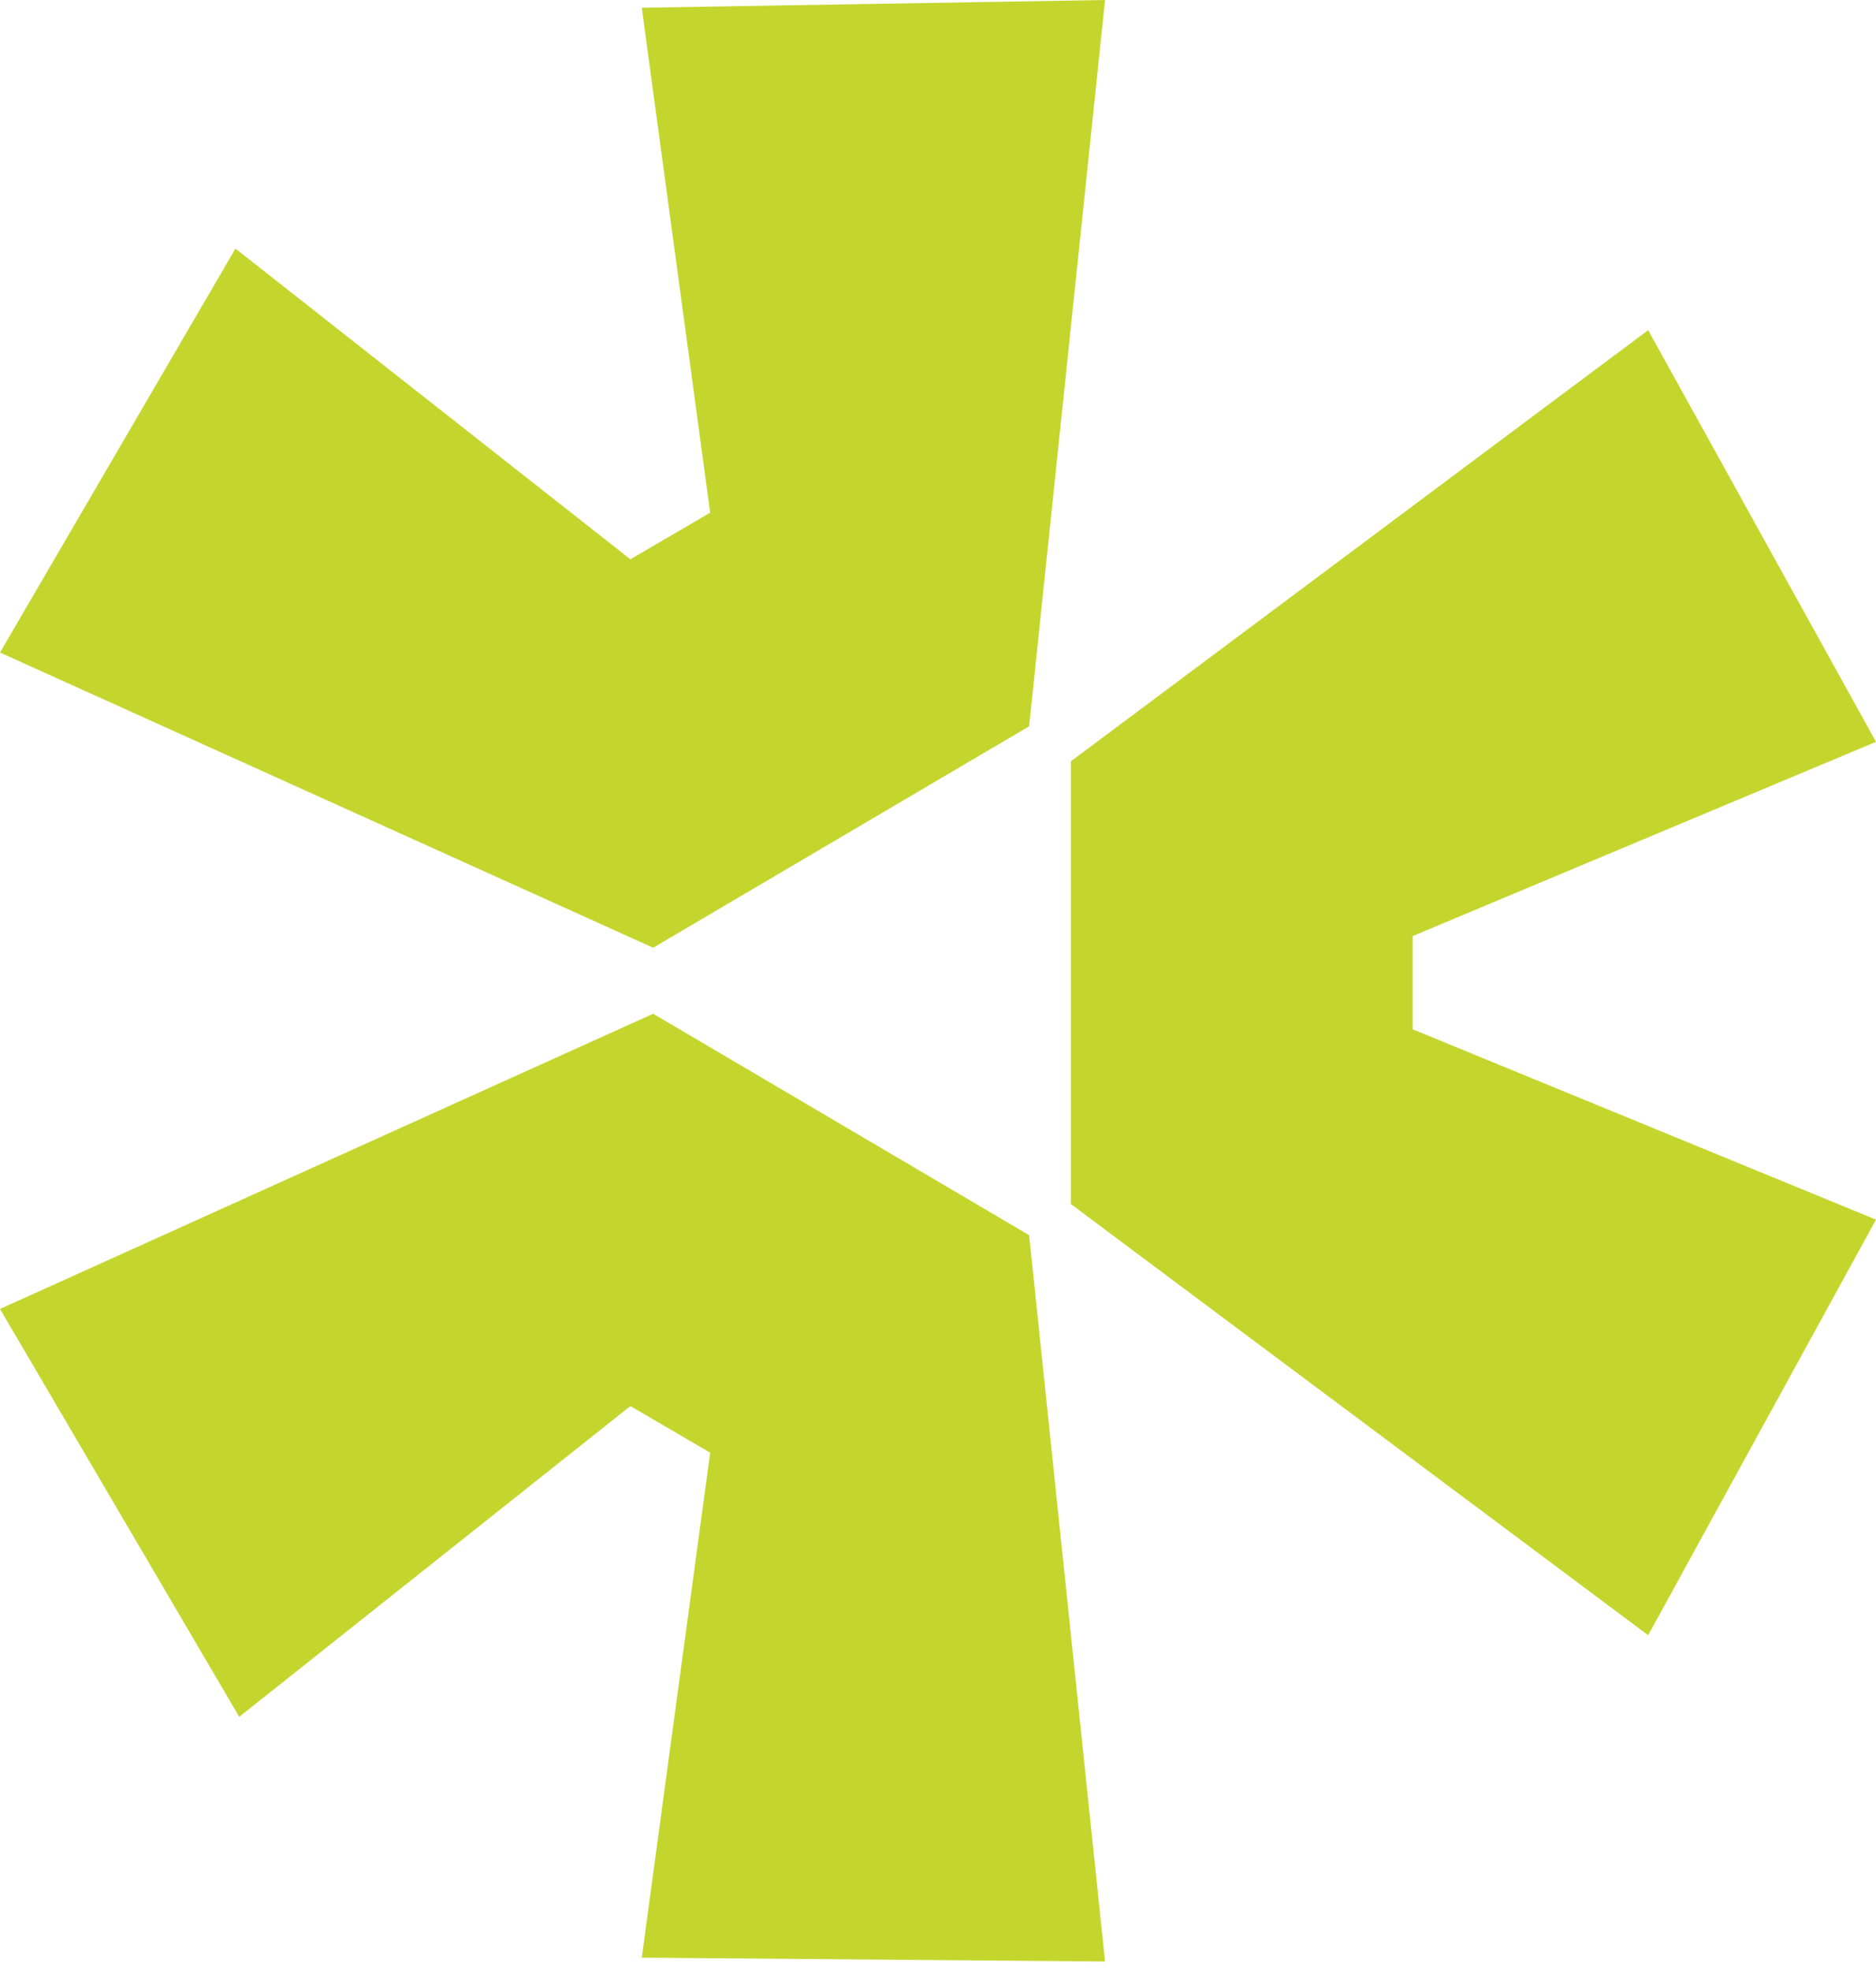
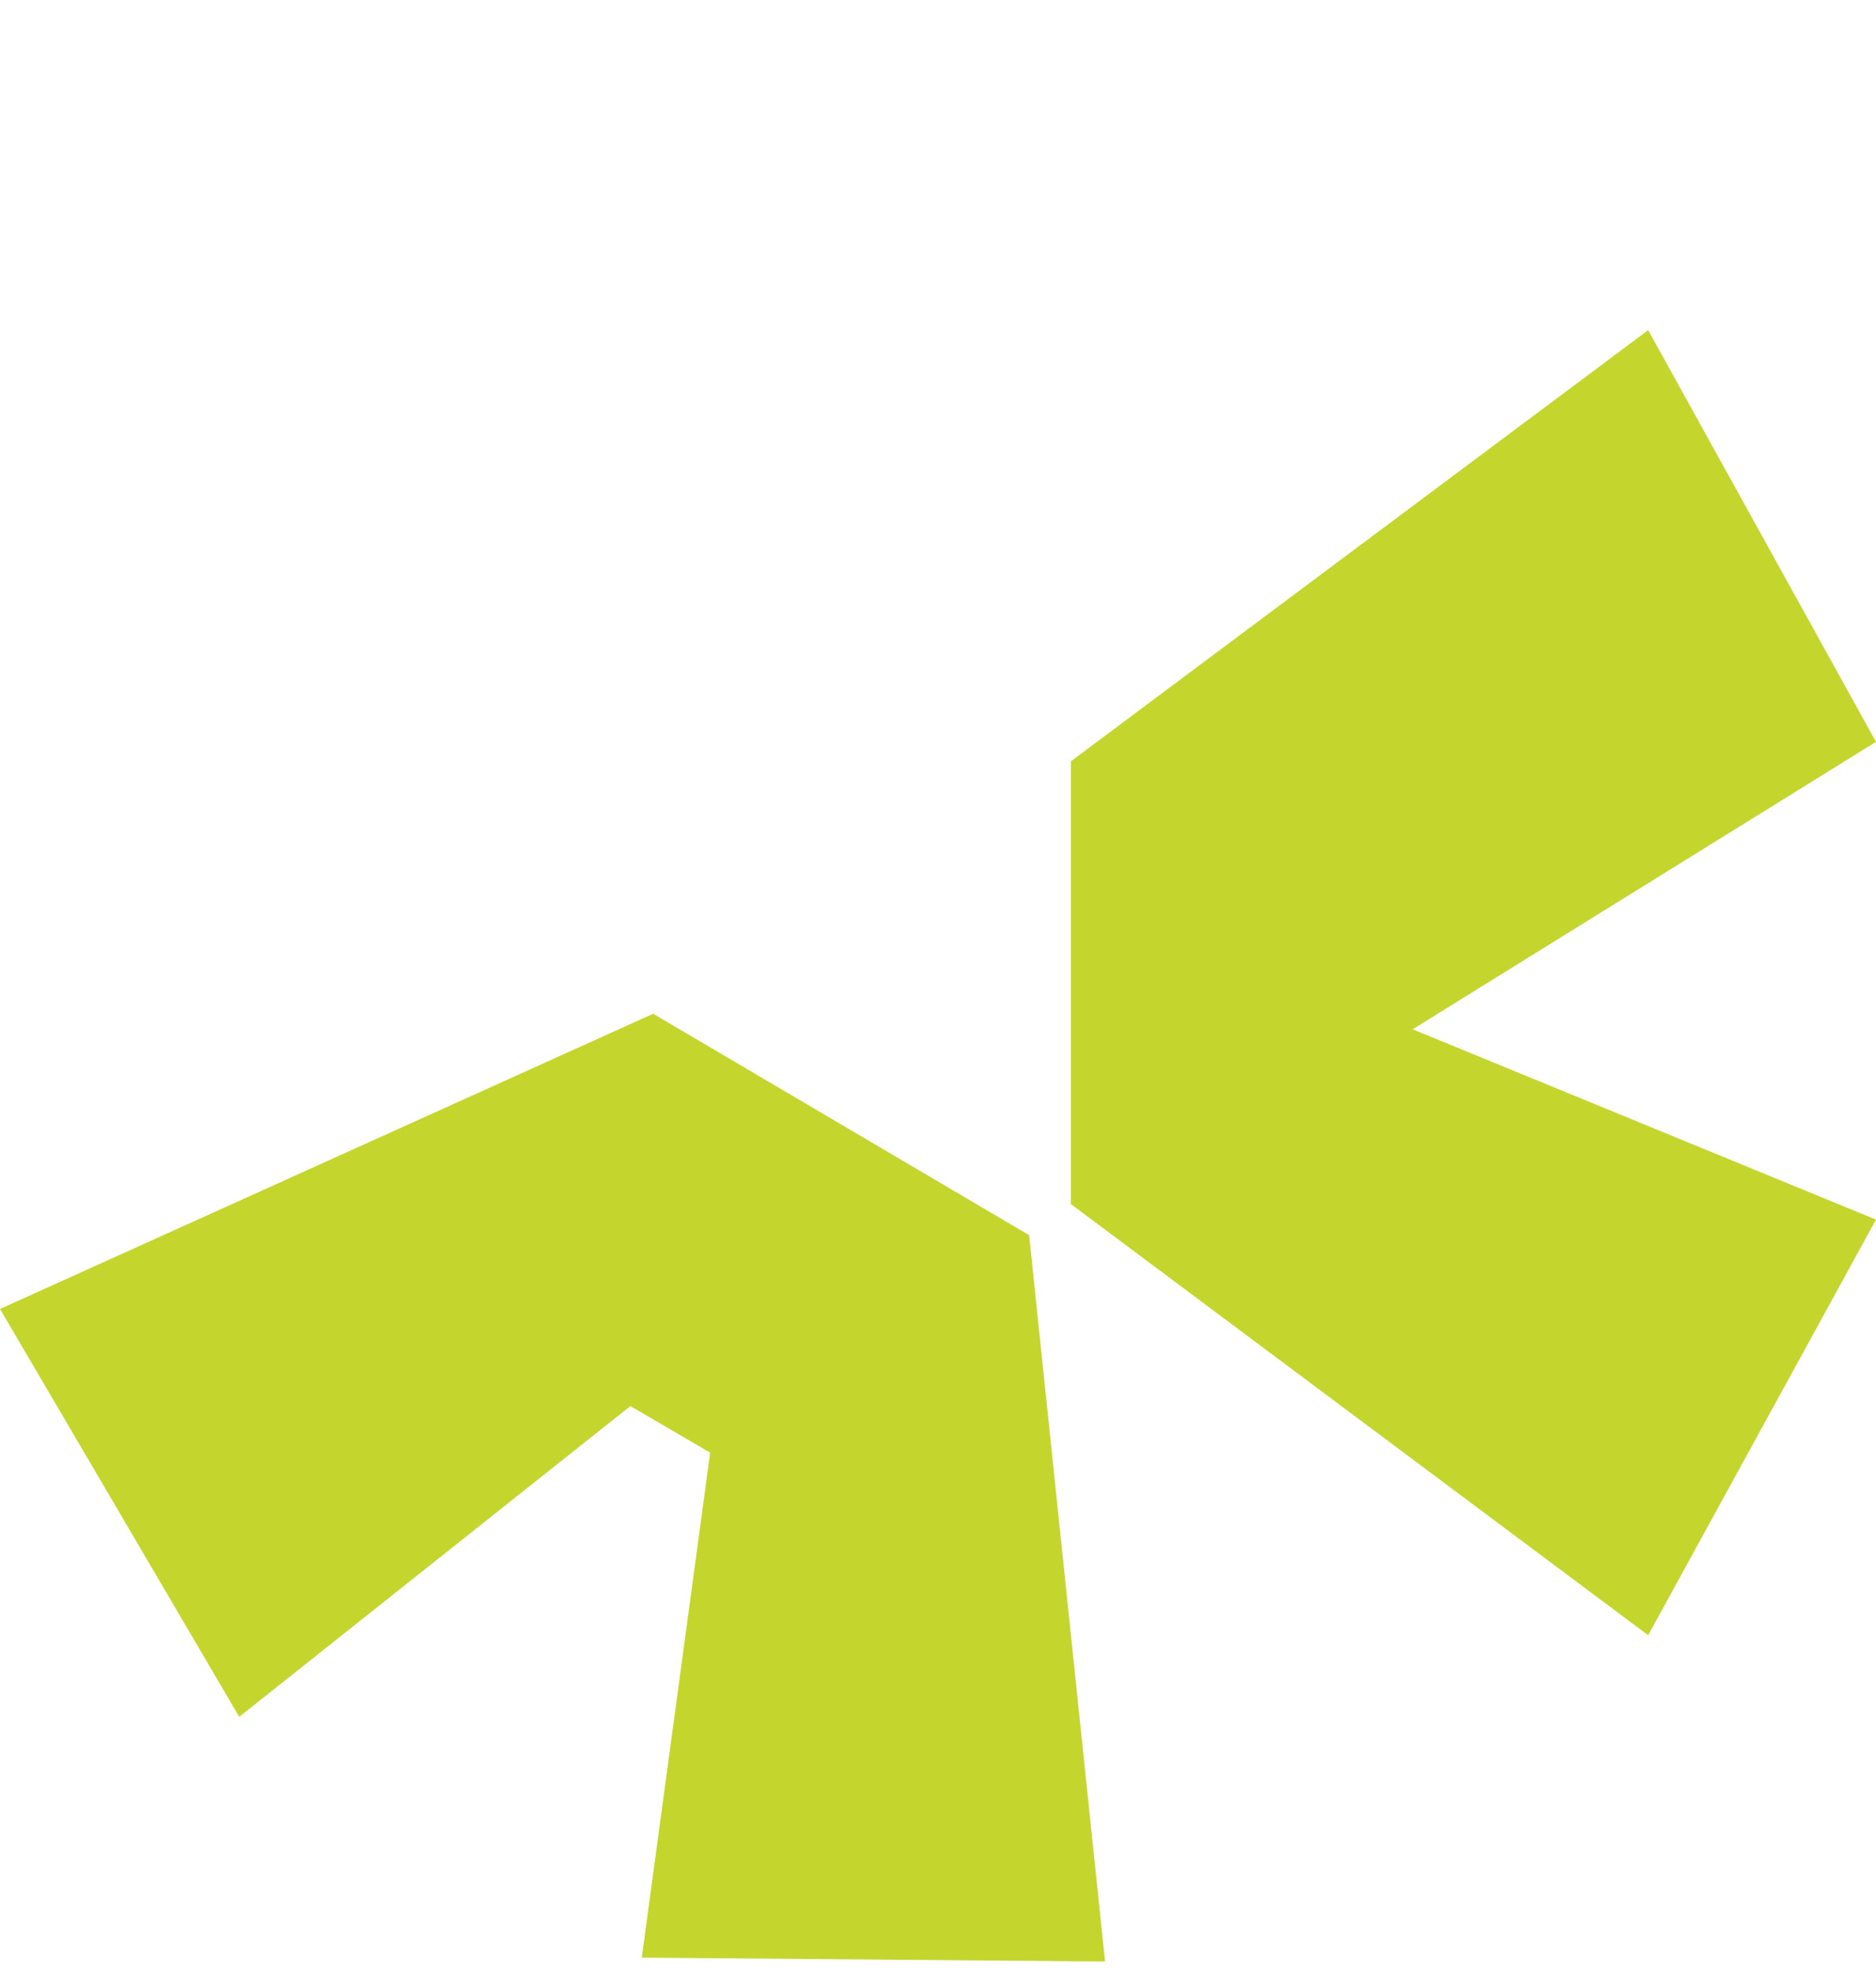
<svg xmlns="http://www.w3.org/2000/svg" width="40" height="42" viewBox="0 0 40 42" fill="none">
  <path d="M0 27.893L13.927 21.602L21.943 26.32L23.562 41.798L13.684 41.715L15.142 30.955L13.441 29.962L5.101 36.584L0 27.893Z" fill="#C4D62D" />
-   <path d="M22.834 25.658L35.142 34.845L40 25.989L30.121 21.933V19.947L40 15.808L35.142 7.035L22.834 16.222V25.658Z" fill="#C4D62D" />
-   <path d="M21.943 15.477L23.562 0L13.684 0.165L15.142 10.925L13.441 11.918L5.02 5.297L0 13.905L13.927 20.195L21.943 15.477Z" fill="#C4D62D" />
+   <path d="M22.834 25.658L35.142 34.845L40 25.989L30.121 21.933L40 15.808L35.142 7.035L22.834 16.222V25.658Z" fill="#C4D62D" />
</svg>